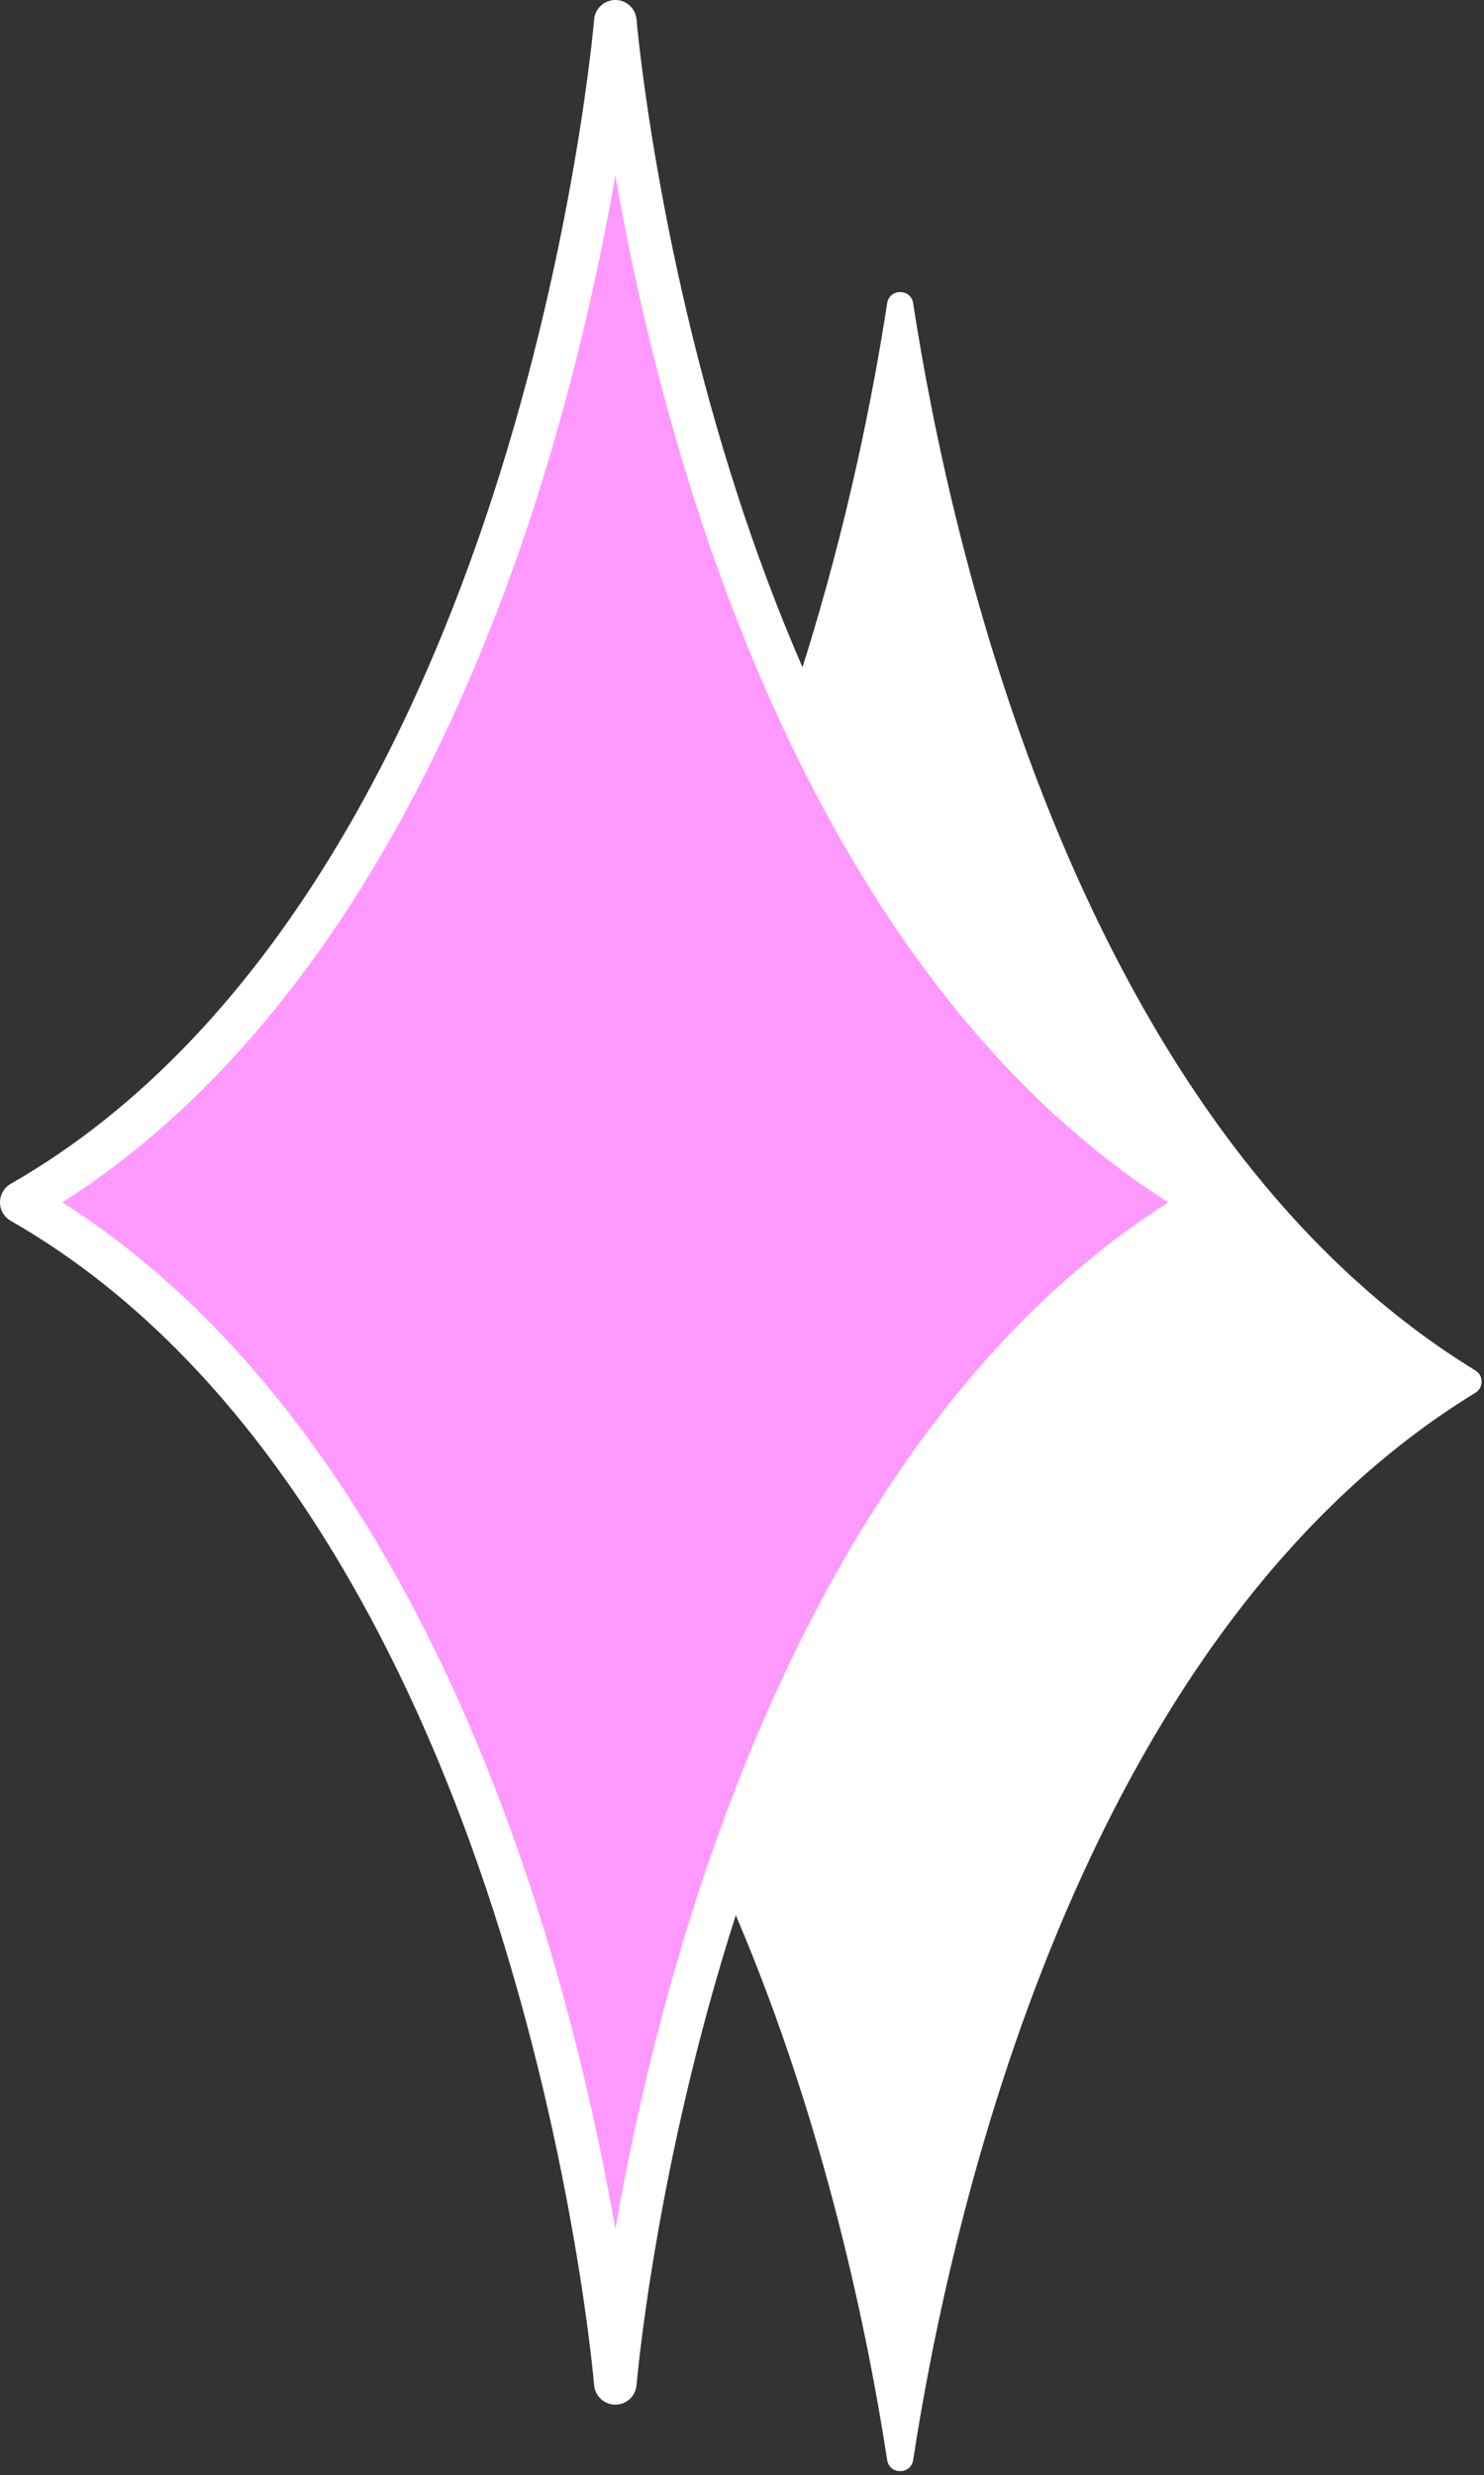
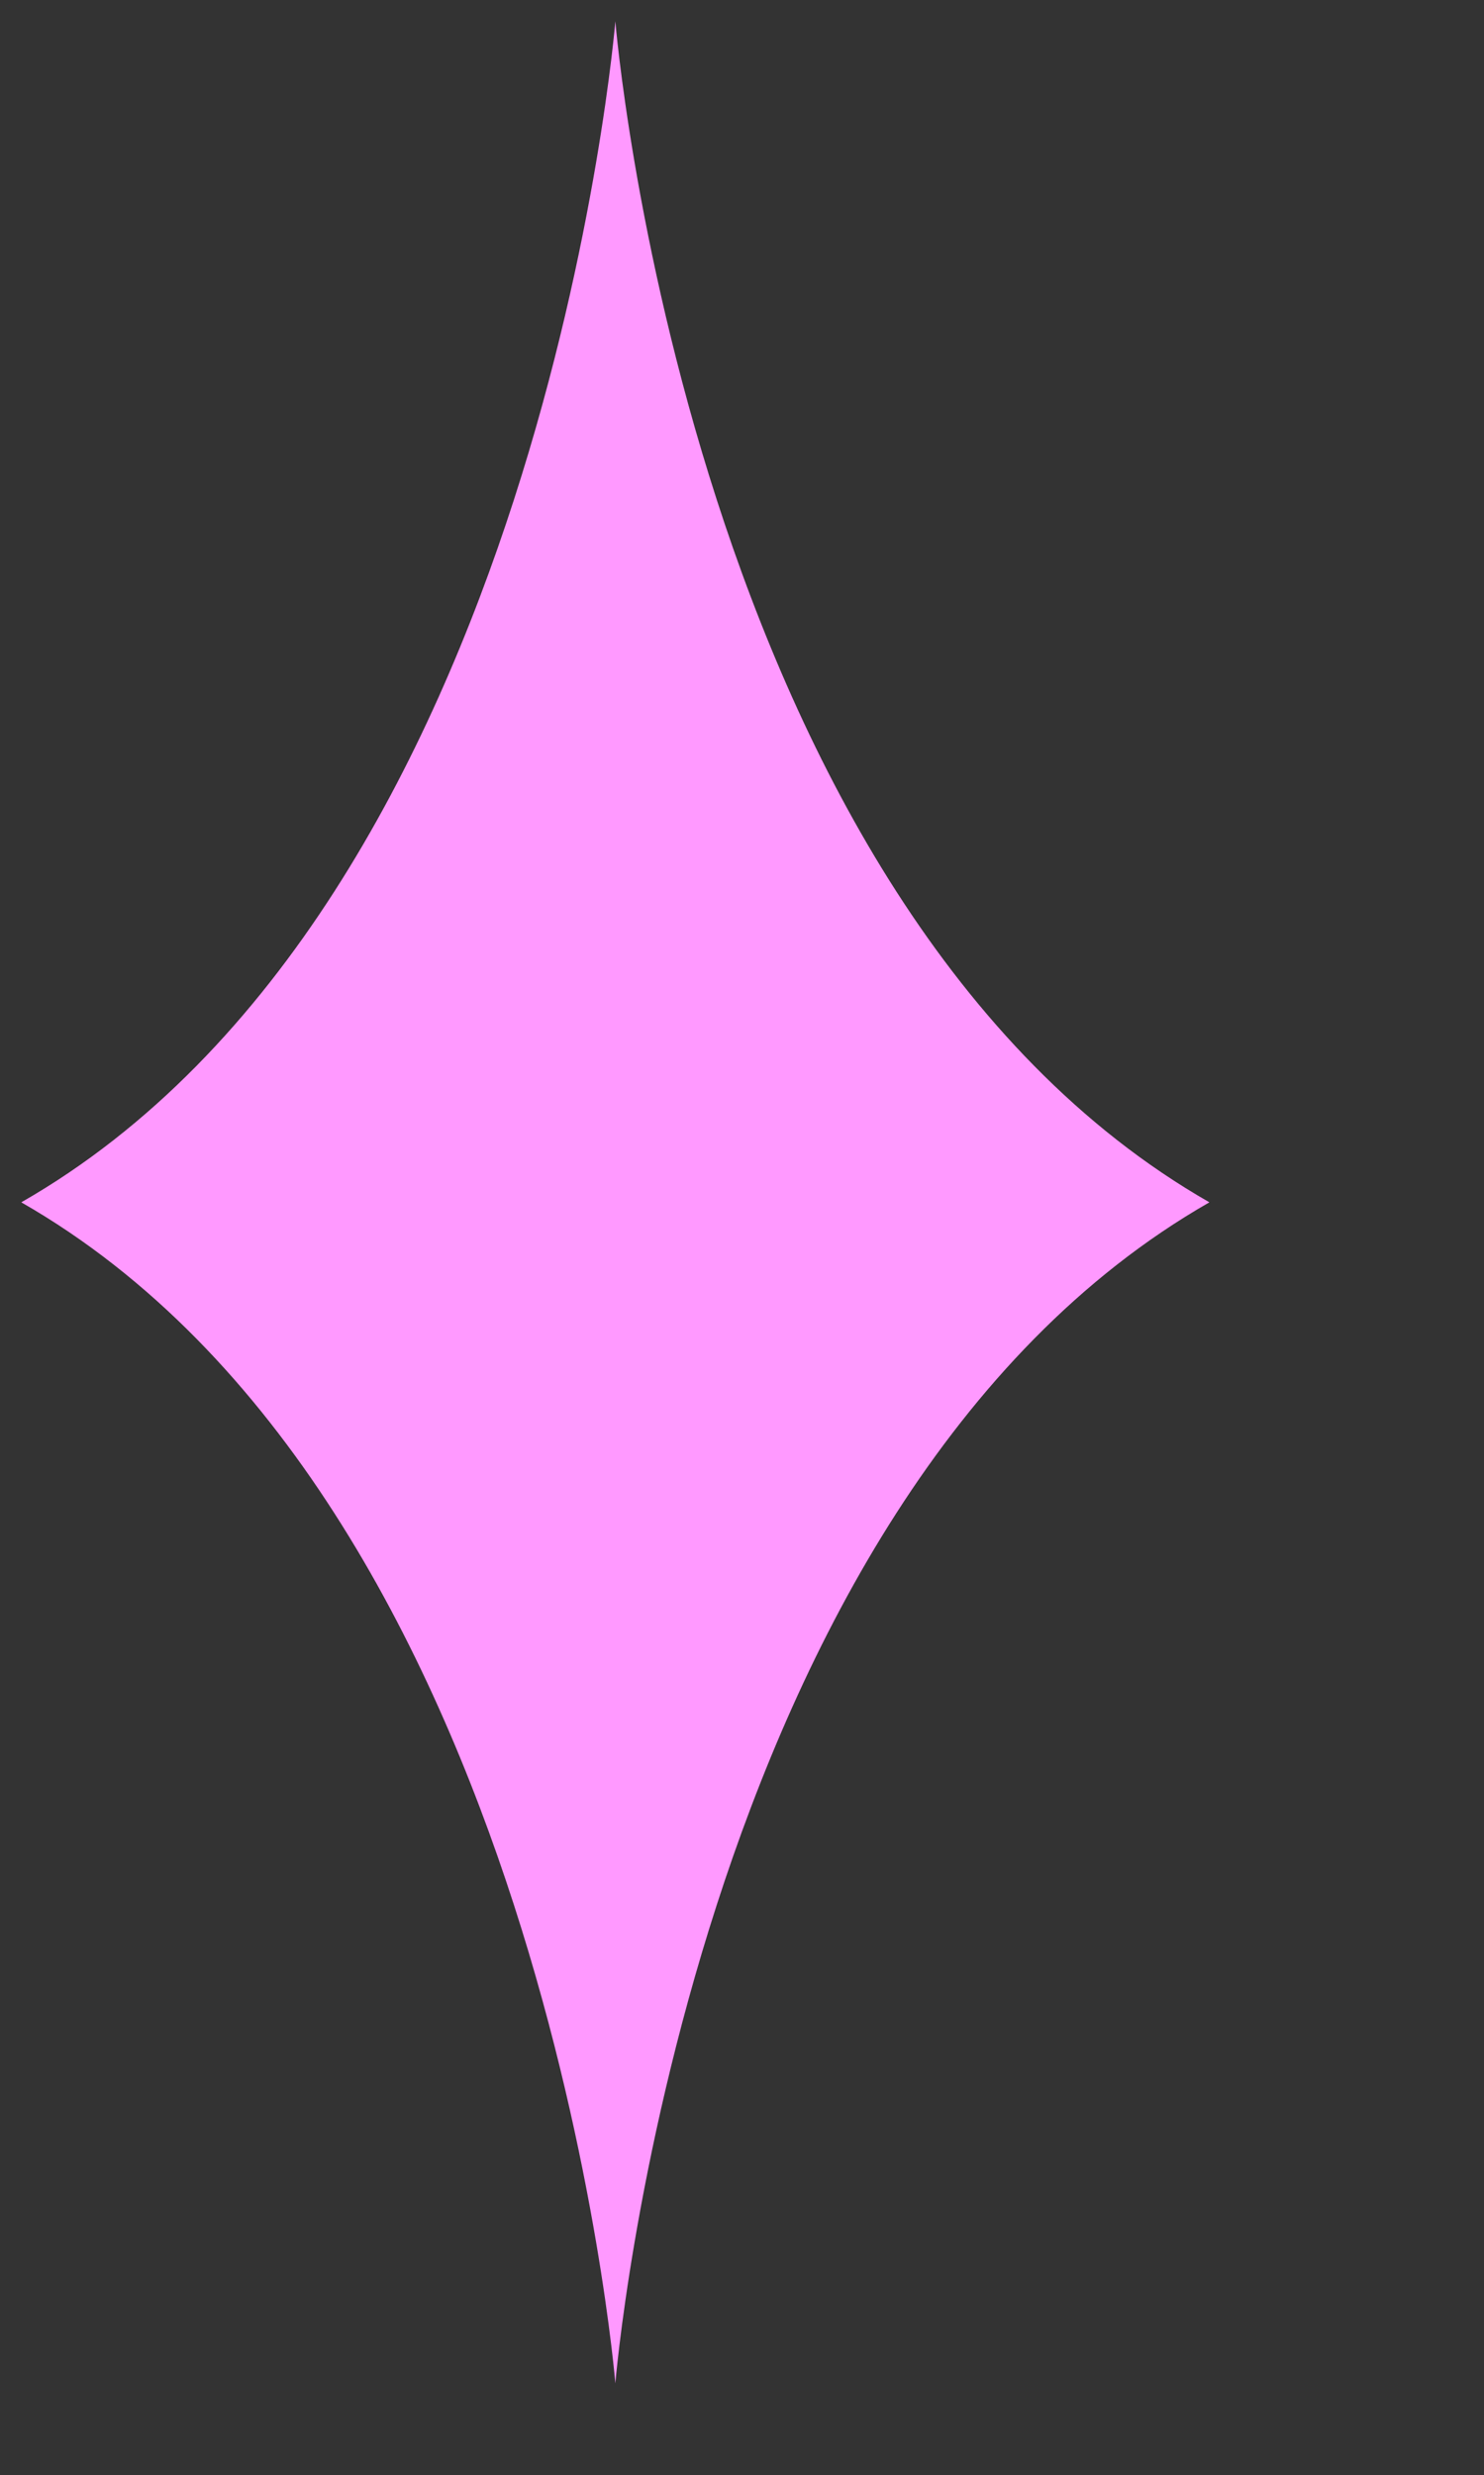
<svg xmlns="http://www.w3.org/2000/svg" fill="#ffffff" height="348.8" preserveAspectRatio="xMidYMid meet" version="1" viewBox="0.0 0.0 209.2 348.8" width="209.2" zoomAndPan="magnify">
  <rect x="0.0" y="0.0" width="209.2" height="348.8" fill="#333333" stroke="none" />
  <g id="change1_1">
-     <path d="M170.49,169.432c-73.532,42.095-83.745,166.433-83.745,166.433S76.532,211.527,3,169.432 C76.532,127.337,86.745,2.999,86.745,2.999S96.958,127.337,170.49,169.432z M170.49,169.432 c-73.532,42.095-83.745,166.433-83.745,166.433S76.532,211.527,3,169.432 C76.532,127.337,86.745,2.999,86.745,2.999S96.958,127.337,170.49,169.432z" fill="#ff99ff" />
+     <path d="M170.49,169.432c-73.532,42.095-83.745,166.433-83.745,166.433S76.532,211.527,3,169.432 C76.532,127.337,86.745,2.999,86.745,2.999S96.958,127.337,170.49,169.432z c-73.532,42.095-83.745,166.433-83.745,166.433S76.532,211.527,3,169.432 C76.532,127.337,86.745,2.999,86.745,2.999S96.958,127.337,170.49,169.432z" fill="#ff99ff" />
  </g>
  <g id="change2_1">
-     <path d="M207.988,193.128c-56.046-34.3-74.117-116.912-79.26-150.398c-0.322-2.097-3.343-2.097-3.665-0 c-1.87,12.17-5.452,30.831-11.938,51.3c-3.665-8.442-6.703-16.72-9.188-24.4 C92.412,34.014,89.76,3.062,89.734,2.753C89.606,1.197,88.306,0,86.745,0c-1.562,0-2.862,1.197-2.99,2.753 c-0.025,0.309-2.677,31.26-14.202,66.876c-10.553,32.613-30.925,75.95-68.043,97.2 C0.576,167.363,0,168.356,0,169.432s0.576,2.069,1.51,2.603c37.118,21.249,57.49,64.586,68.043,97.199 c11.525,35.615,14.177,66.567,14.202,66.876c0.128,1.556,1.429,2.754,2.99,2.754s2.862-1.198,2.989-2.755 c0.025-0.305,2.635-30.839,13.992-66.214c12.708,29.75,18.711,59.666,21.338,76.77 c0.322,2.097,3.342,2.099,3.664,0.002c5.143-33.487,23.214-116.097,79.259-150.397 C209.159,195.554,209.159,193.845,207.988,193.128z M86.745,314.136c-2.158-12.364-5.726-28.932-11.443-46.625 c-10.469-32.398-30.42-75.105-66.503-98.079c36.083-22.975,56.034-65.682,66.503-98.08 c5.717-17.693,9.285-34.26,11.443-46.625c2.158,12.365,5.727,28.932,11.443,46.625 c10.469,32.398,30.42,75.105,66.503,98.08c-36.083,22.975-56.034,65.682-66.503,98.079 C92.471,285.205,88.903,301.772,86.745,314.136z" fill="inherit" />
-   </g>
+     </g>
</svg>